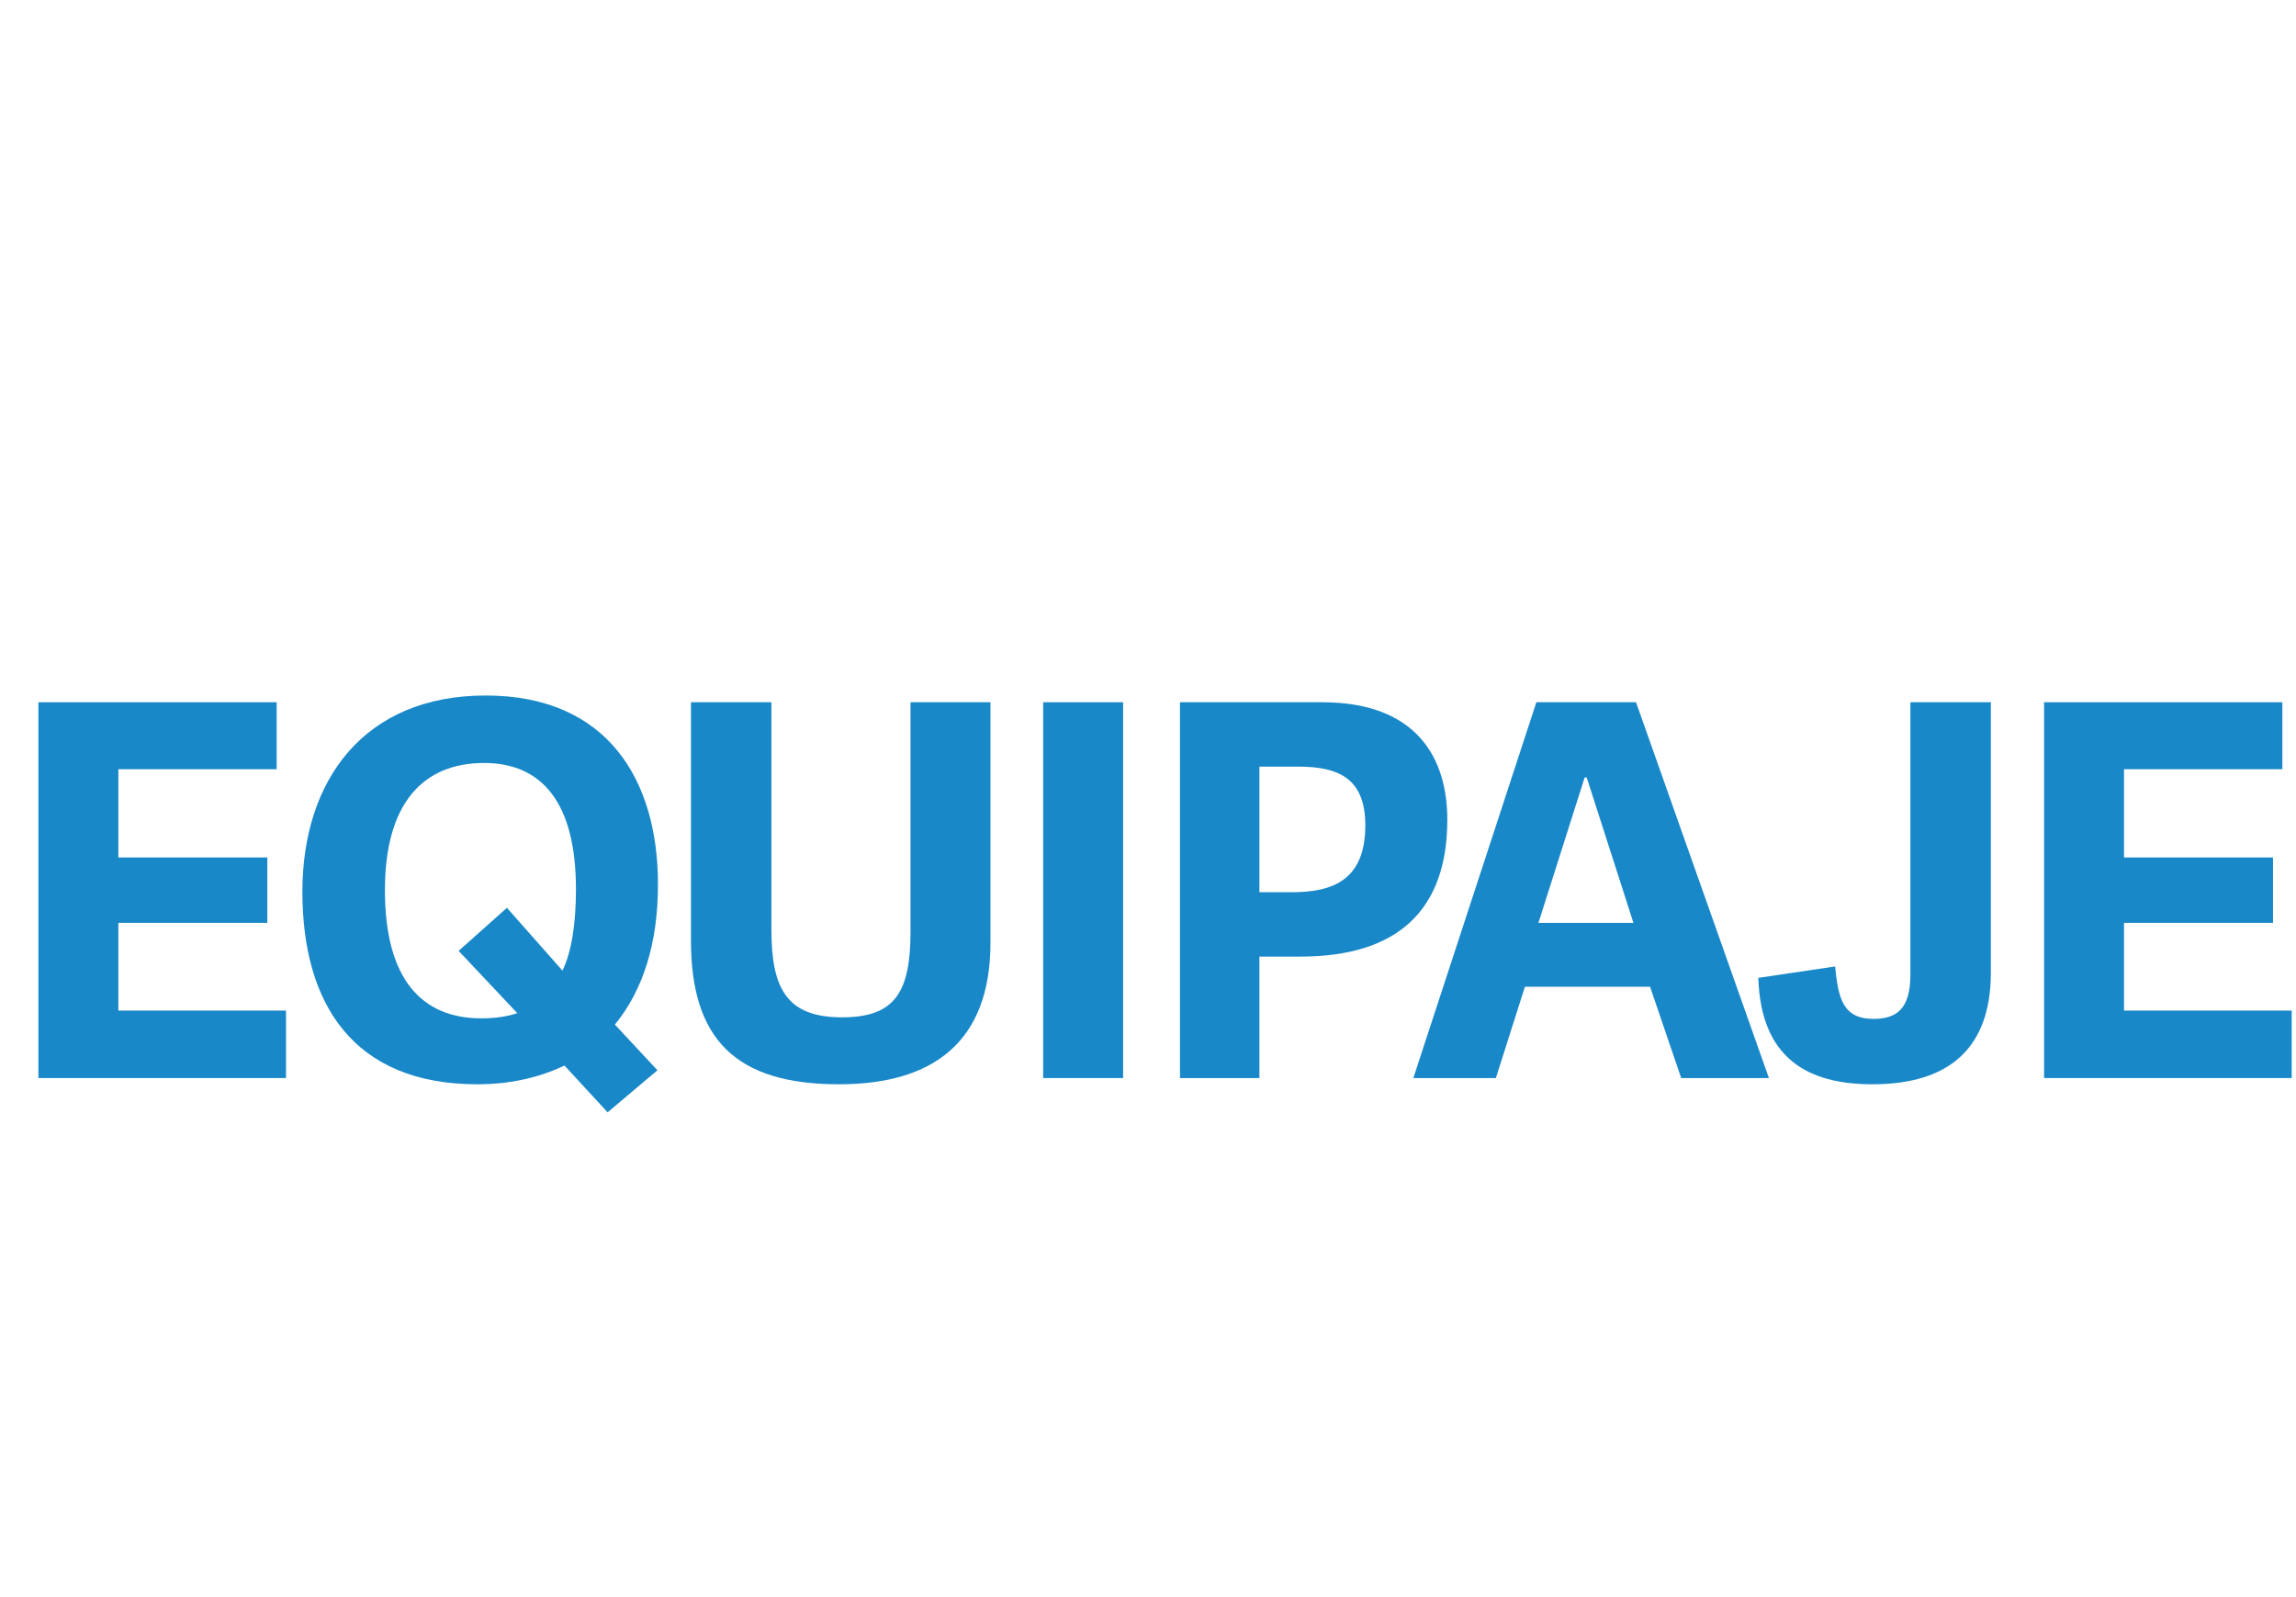
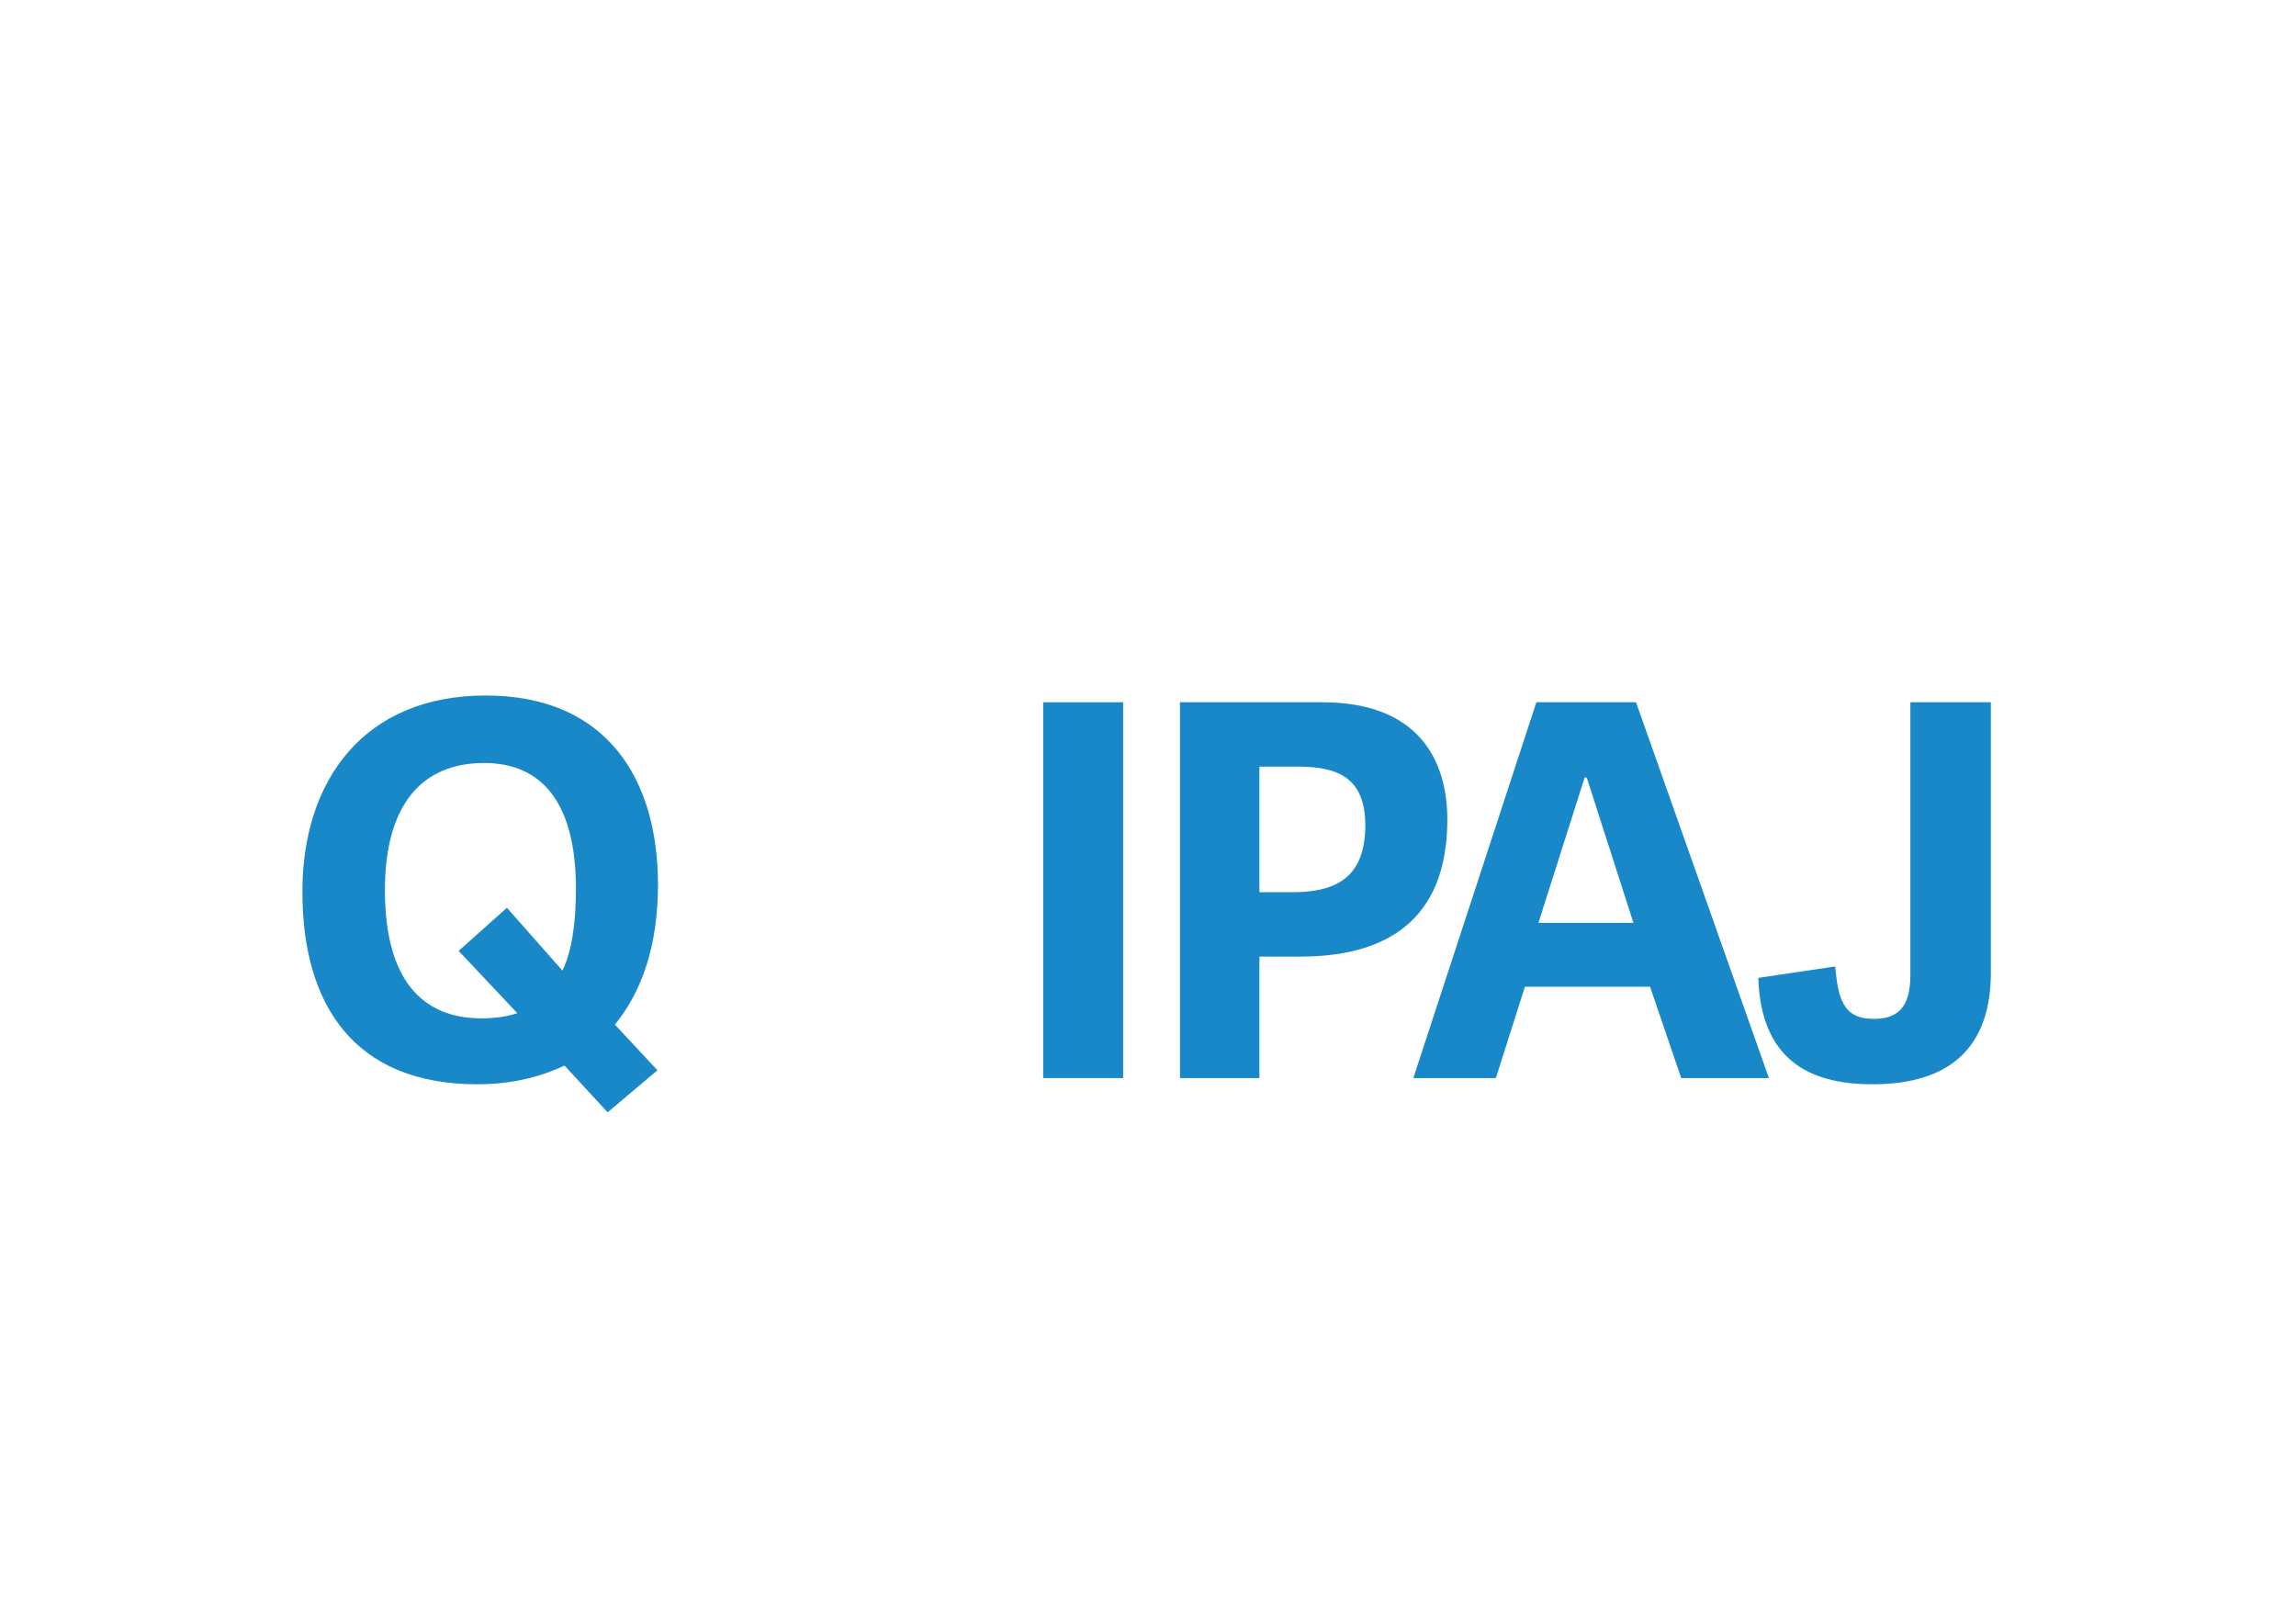
<svg xmlns="http://www.w3.org/2000/svg" width="115px" height="80px" viewBox="0 0 115 80" version="1.1">
  <title>icon/navigation/koffer-es</title>
  <g id="icon/navigation/koffer-es" stroke="none" stroke-width="1" fill="none" fill-rule="evenodd" opacity="0.9">
    <g id="equipaje" transform="translate(1.924, 34.838)" fill="#007BC2" fill-rule="nonzero">
-       <polygon id="Path" points="4.004 15.782 4.004 11.388 11.466 11.388 11.466 8.112 4.004 8.112 4.004 3.692 11.934 3.692 11.934 0.338 0 0.338 0 19.162 12.402 19.162 12.402 15.782" />
      <path d="M21.984,19.474 C23.7,19.474 25.13,19.11 26.352,18.538 L28.51,20.878 L31.006,18.772 L28.874,16.484 C30.278,14.768 31.032,12.428 31.032,9.464 C31.032,4.238 28.51,0 22.4,0 C16.316,0 13.222,4.238 13.222,9.828 C13.222,15.444 15.77,19.474 21.984,19.474 Z M22.192,16.172 C19.228,16.172 17.356,14.248 17.356,9.75 C17.356,5.382 19.28,3.38 22.322,3.38 C25.208,3.38 26.924,5.356 26.924,9.698 C26.924,11.388 26.716,12.818 26.248,13.78 L23.466,10.634 L21.048,12.792 L23.986,15.912 C23.44,16.094 22.816,16.172 22.192,16.172 Z" id="Shape" />
-       <path d="M40.25,16.12 C37.468,16.12 36.714,14.664 36.714,11.726 L36.714,0.338 L32.684,0.338 L32.684,12.272 C32.684,17.186 34.894,19.474 40.094,19.474 C44.8,19.474 47.686,17.368 47.686,12.376 L47.686,0.338 L43.682,0.338 L43.682,11.804 C43.682,14.872 42.902,16.12 40.25,16.12 Z" id="Path" />
      <polygon id="Path" points="54.33 19.162 54.33 0.338 50.326 0.338 50.326 19.162" />
      <path d="M61.156,19.162 L61.156,13.078 L63.21,13.078 C68.098,13.078 70.568,10.738 70.568,6.214 C70.568,3.224 69.112,0.338 64.302,0.338 L57.178,0.338 L57.178,19.162 L61.156,19.162 Z M62.768,9.854 L61.156,9.854 L61.156,3.562 L63.08,3.562 C65.03,3.562 66.46,4.082 66.46,6.5 C66.46,9.256 64.822,9.854 62.768,9.854 Z" id="Shape" />
      <path d="M80.02,0.338 L75.028,0.338 L68.866,19.162 L73,19.162 L74.456,14.586 L80.722,14.586 L82.282,19.162 L86.676,19.162 L80.02,0.338 Z M77.55,4.108 L79.89,11.388 L75.132,11.388 L77.446,4.108 L77.55,4.108 Z" id="Shape" />
      <path d="M93.762,0.338 L93.762,13.988 C93.762,15.652 93.112,16.198 91.916,16.198 C90.356,16.198 90.148,15.132 89.992,13.572 L86.144,14.144 C86.274,18.174 88.614,19.474 91.864,19.474 C95.764,19.474 97.792,17.602 97.792,13.884 L97.792,0.338 L93.762,0.338 Z" id="Path" />
-       <polygon id="Path" points="104.462 15.782 104.462 11.388 111.924 11.388 111.924 8.112 104.462 8.112 104.462 3.692 112.392 3.692 112.392 0.338 100.458 0.338 100.458 19.162 112.86 19.162 112.86 15.782" />
    </g>
  </g>
</svg>